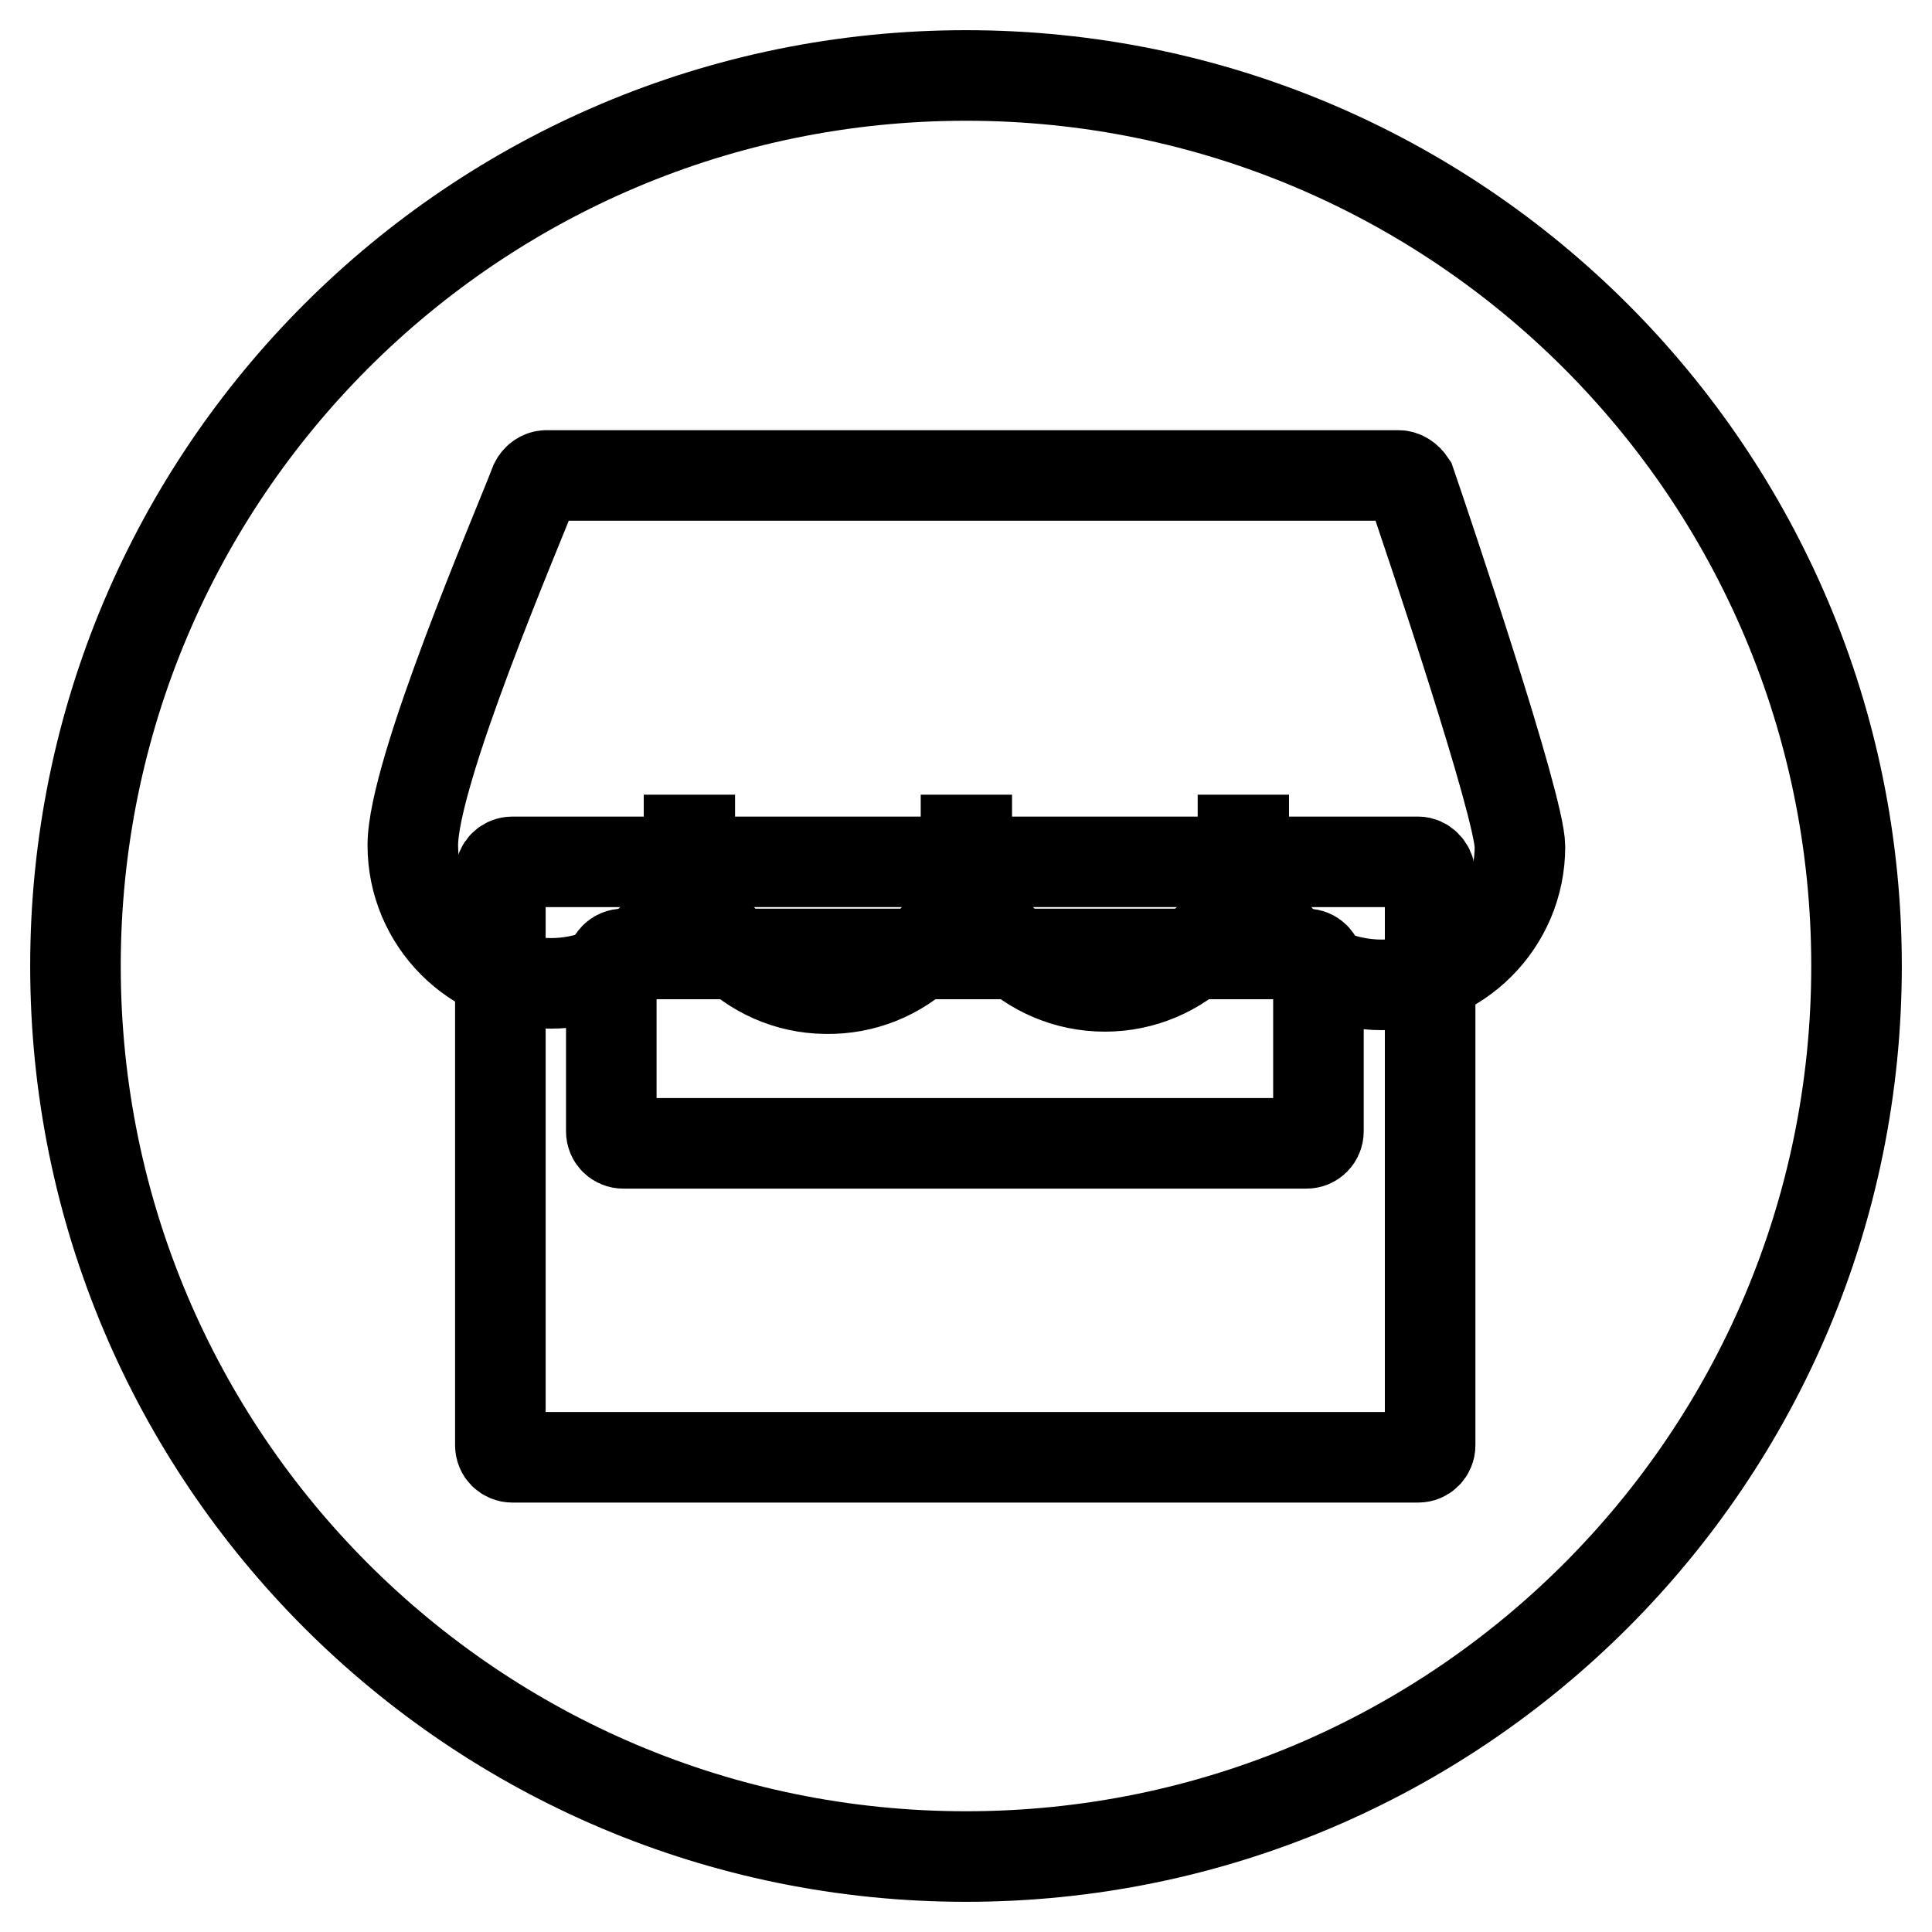
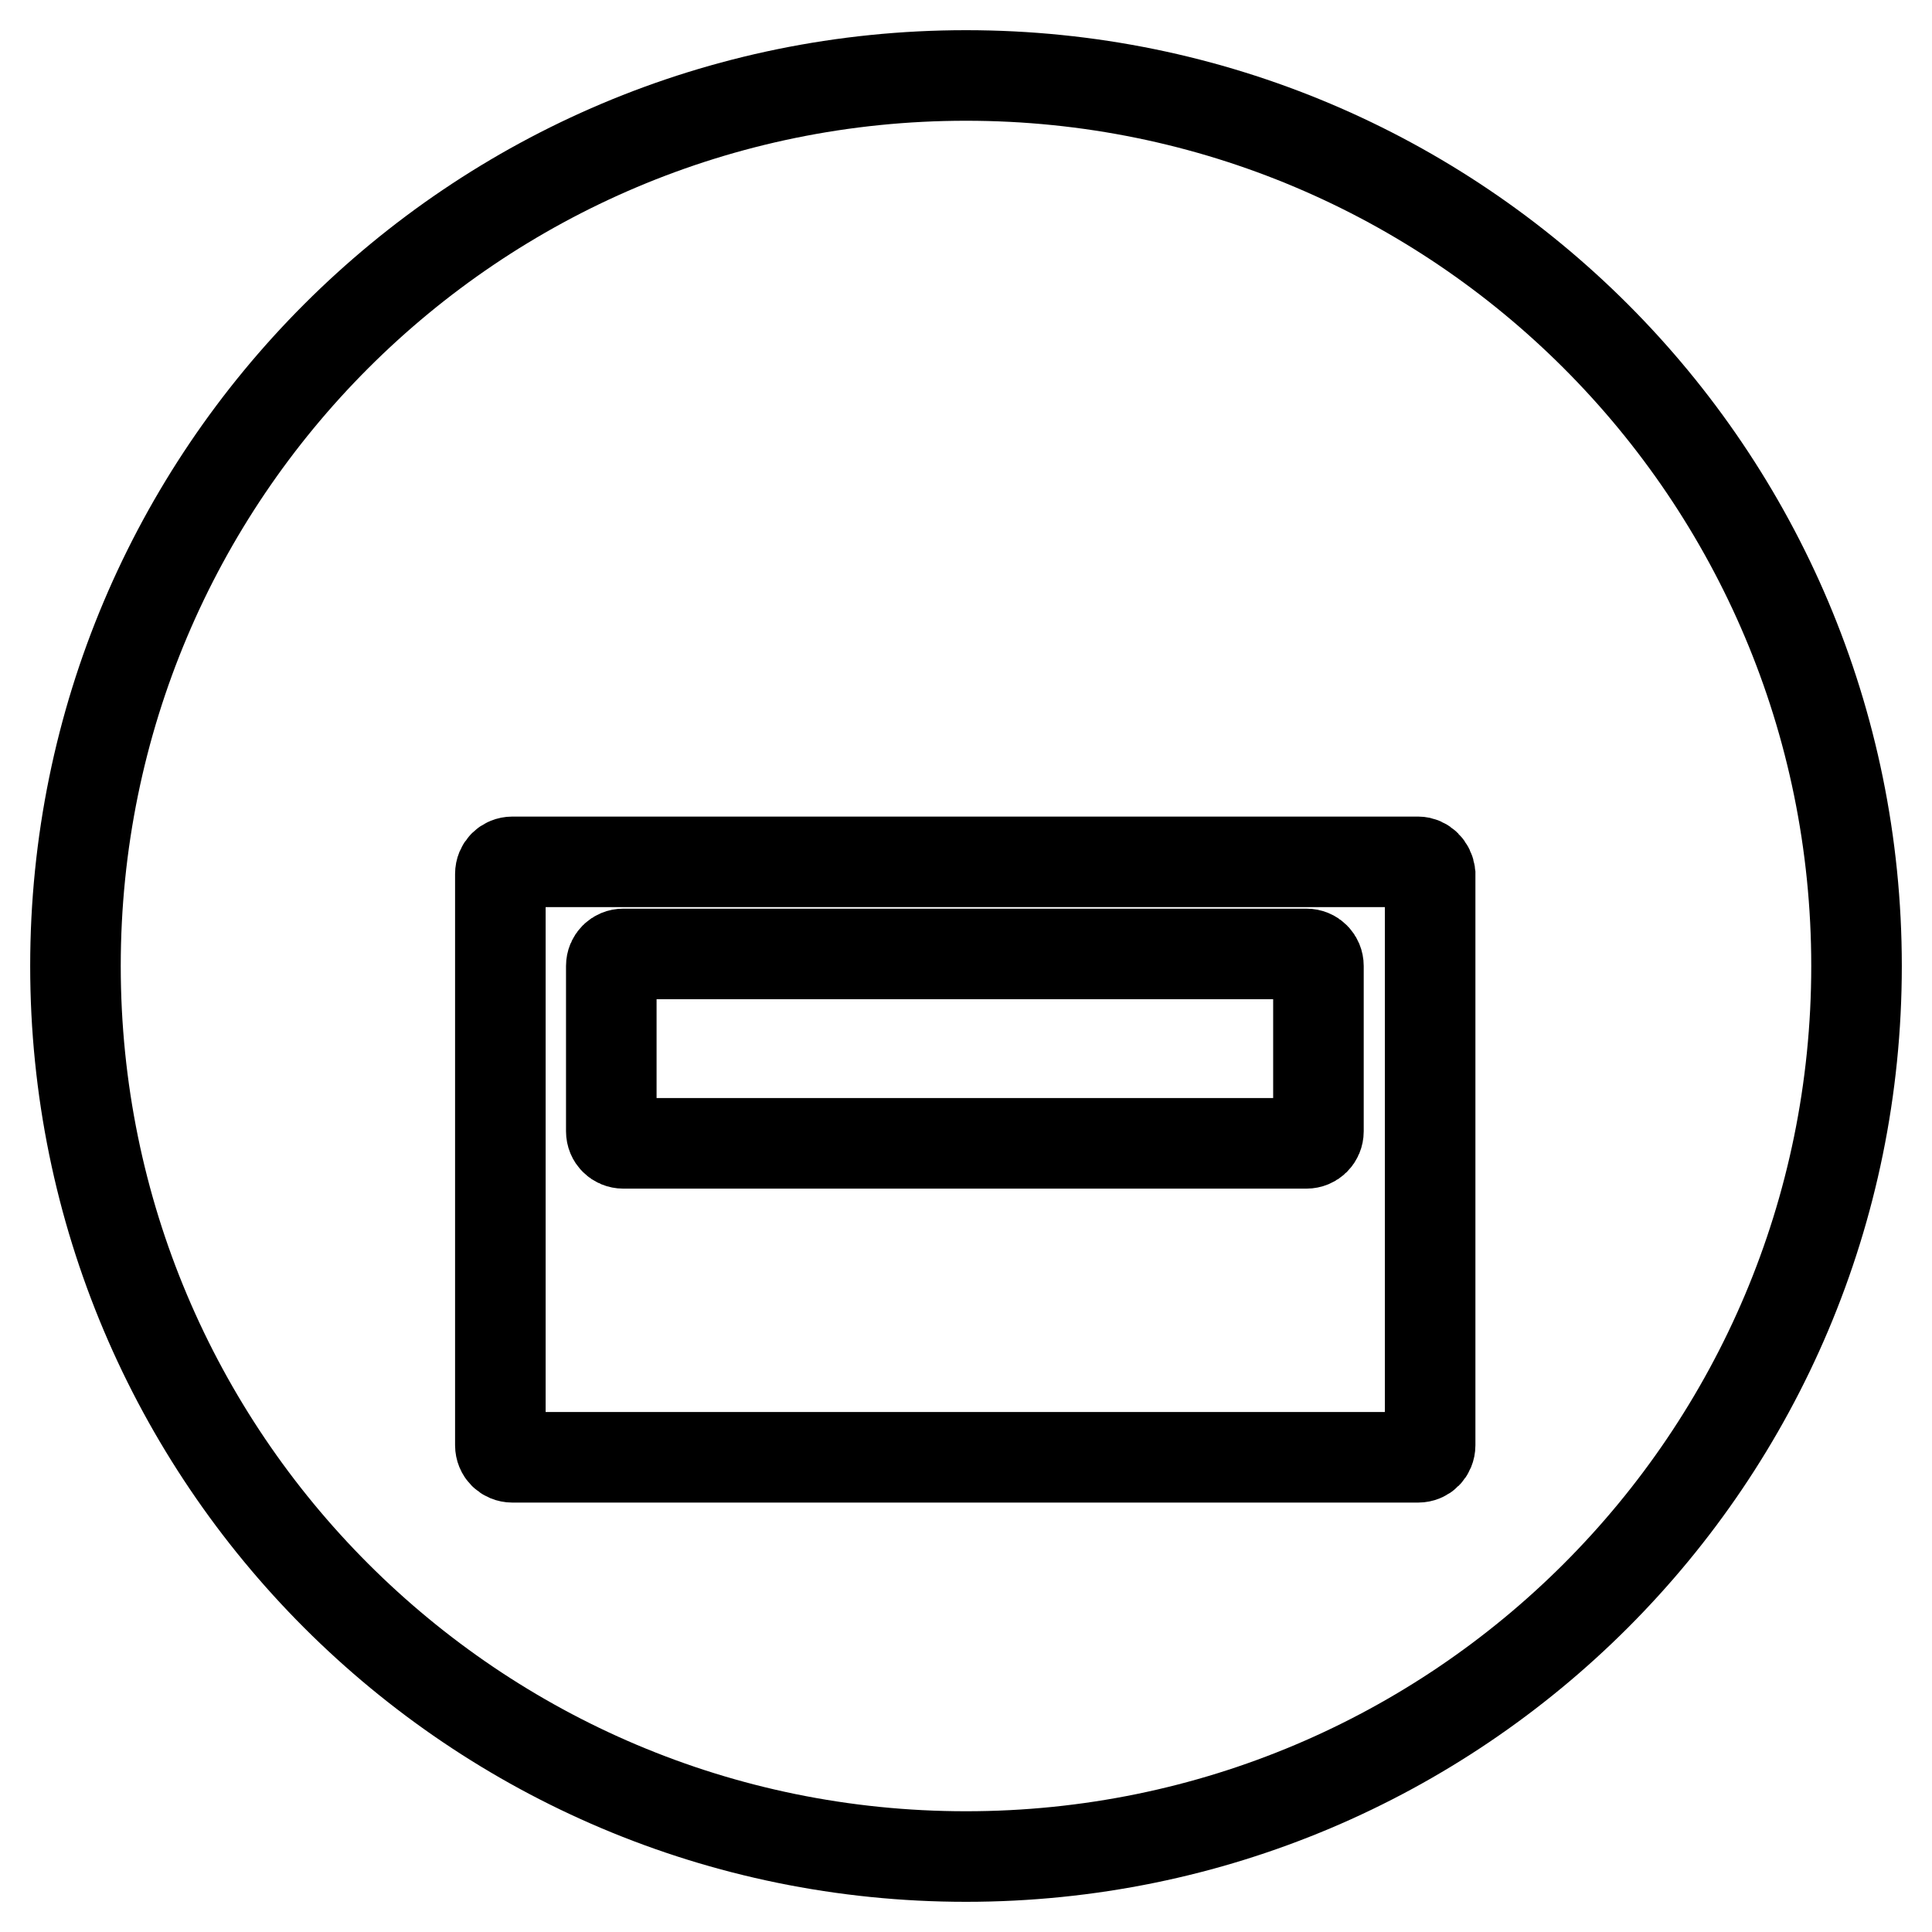
<svg xmlns="http://www.w3.org/2000/svg" version="1.1" x="0px" y="0px" viewBox="0 0 256 256" enable-background="new 0 0 256 256" xml:space="preserve">
  <g>
    <path stroke-width="12" fill-opacity="0" stroke="#000000" d="M10,128c0,65.2,52.8,118,118,118c65.2,0,118-52.8,118-118l0,0c0-65.2-52.8-118-118-118 C62.8,10,10,62.8,10,128L10,128z" />
    <path stroke-width="12" fill-opacity="0" stroke="#000000" d="M187.9,114.2h-120c-0.9,0-1.6,0.7-1.6,1.6c0,0,0,0,0,0v75.7c0,0.9,0.7,1.6,1.6,1.6c0,0,0,0,0,0h120 c0.9,0,1.6-0.7,1.6-1.6c0,0,0,0,0,0v-75.7C189.4,114.9,188.7,114.2,187.9,114.2C187.9,114.2,187.9,114.2,187.9,114.2z M174.7,149.9 c0,0.9-0.7,1.6-1.6,1.6H82.6c-0.9,0-1.6-0.7-1.6-1.6V128c0-0.9,0.7-1.6,1.6-1.6h90.5c0.9,0,1.6,0.7,1.6,1.6L174.7,149.9z" />
-     <path stroke-width="12" fill-opacity="0" stroke="#000000" d="M185.3,63H72.4c-0.6,0-1.2,0.4-1.5,1c-2.5,6.5-16.2,38.3-16.2,48c0,10.1,8.2,18.3,18.3,18.3 s18.3-8.2,18.3-18.3c0-0.2,0-0.5,0-0.7h0.1c0,0.4,0,0.8,0,1.1c-0.2,10.1,7.9,18.5,18,18.6c10.1,0.2,18.5-7.9,18.6-18 c0-0.2,0-0.4,0-0.6c0-0.4,0-0.8,0-1.1h0.1c0,0.4,0,0.8,0,1.1c0,10.1,8.2,18.3,18.3,18.3c10.1,0,18.3-8.2,18.3-18.3 c0-0.4,0-0.8,0-1.1h0.1c0,0.3,0,0.6,0,0.9c0,10.1,8.2,18.3,18.3,18.3c10.1,0,18.3-8.2,18.3-18.3c0-5.3-12.2-41.5-14.5-48.2 C186.5,63.4,185.9,63,185.3,63L185.3,63z" />
  </g>
</svg>